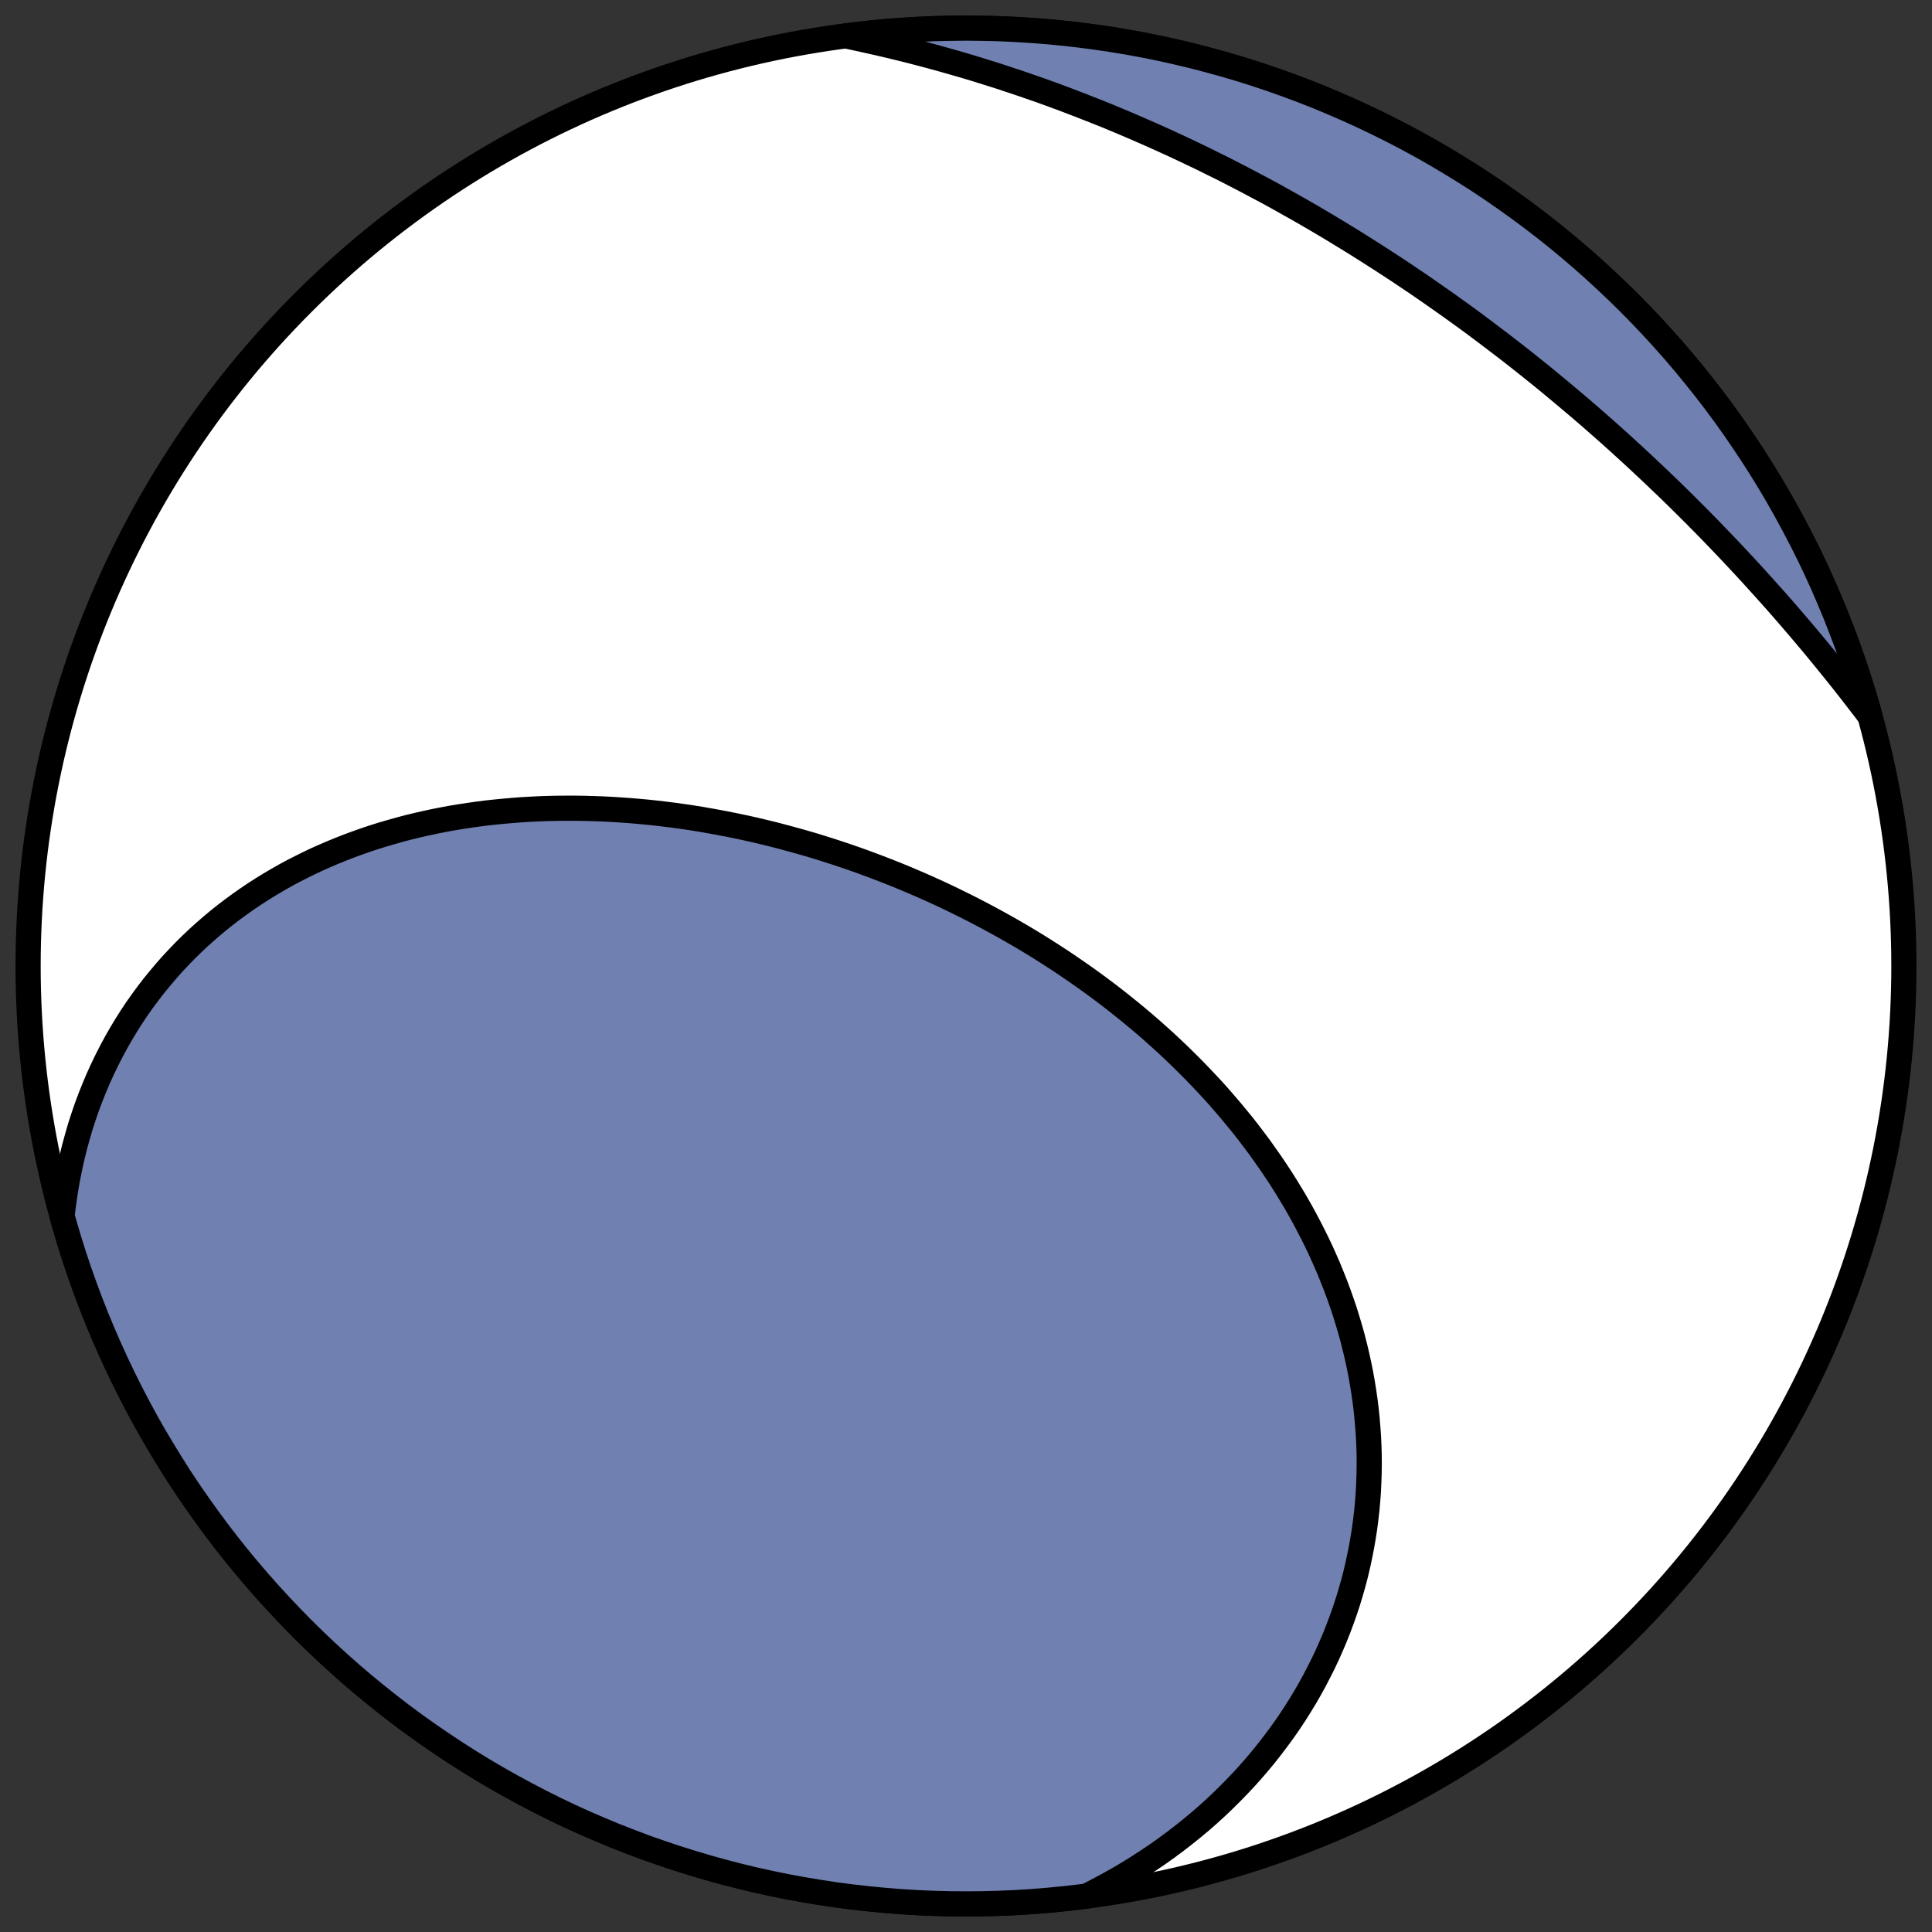
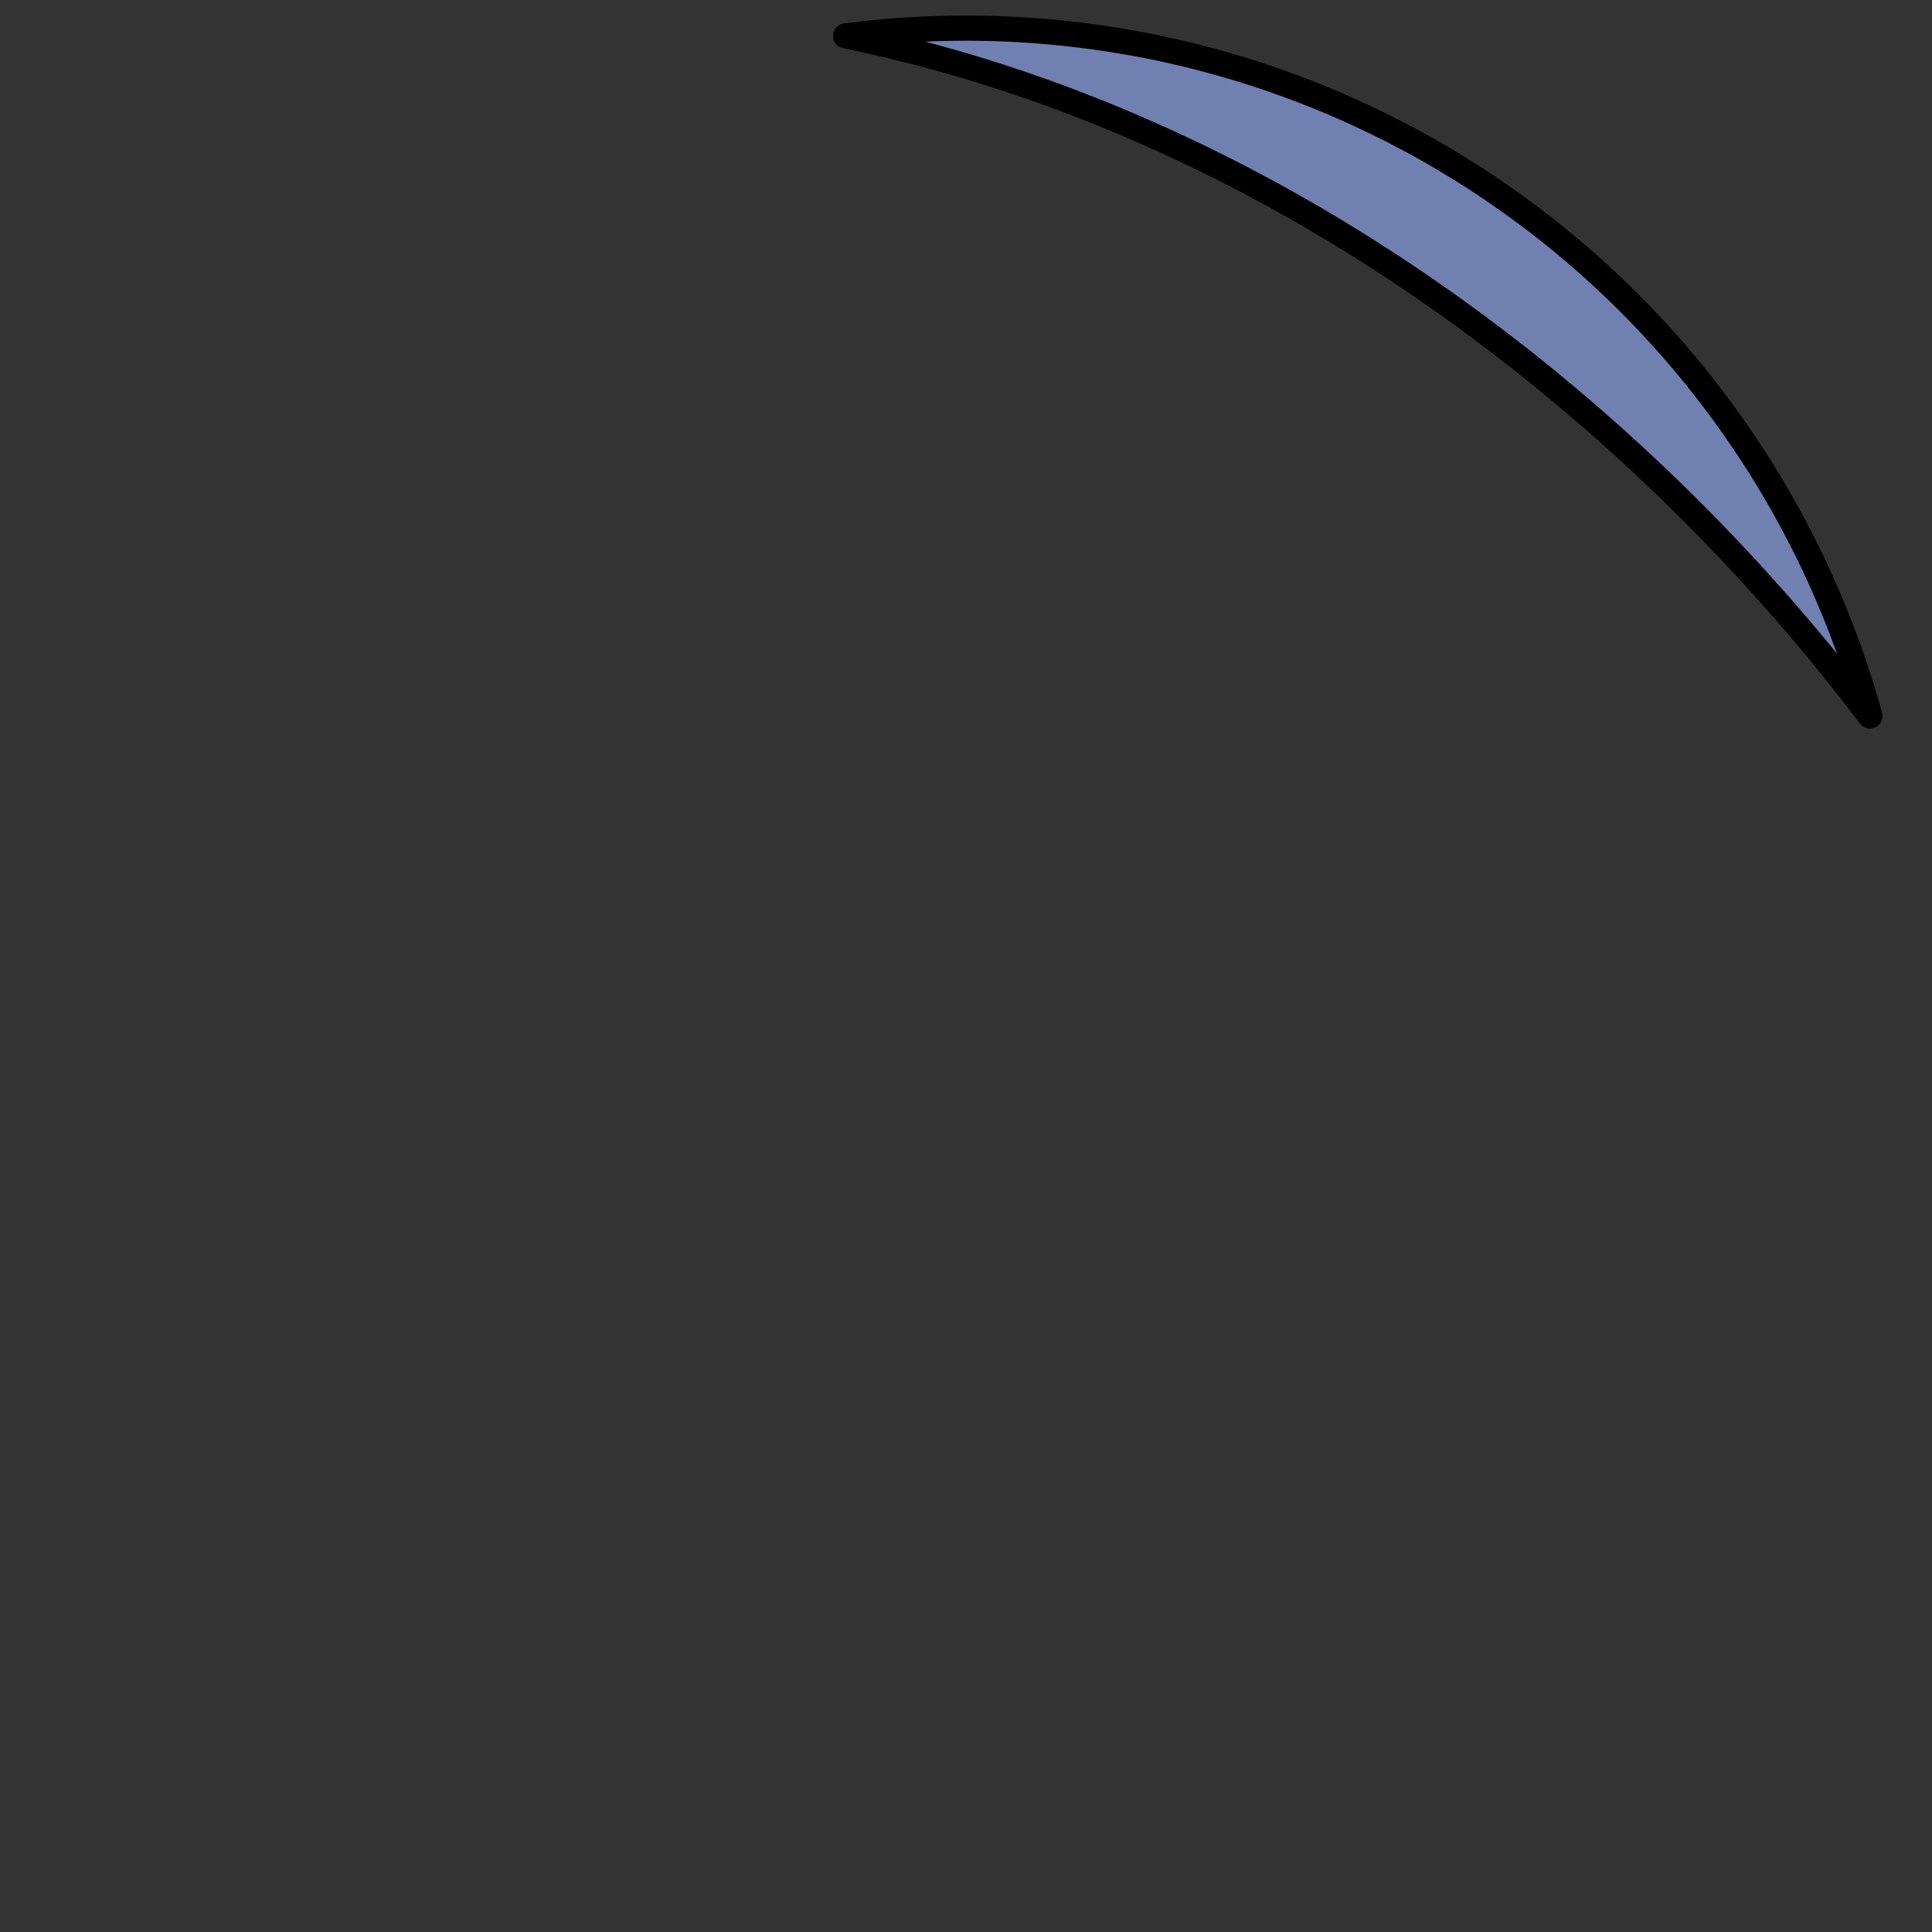
<svg xmlns="http://www.w3.org/2000/svg" height="30.722pt" version="1.1" viewBox="0 0 30.722 30.722" width="30.722pt">
  <rect x="0" y="0" width="30.722" height="30.722" fill="#333333" stroke="none" />
  <defs>
    <style type="text/css">
*{stroke-linecap:butt;stroke-linejoin:round;}
  </style>
  </defs>
  <g id="figure_1">
    <g id="patch_1">
-       <path d="M 0 30.722  L 30.722 30.722  L 30.722 0  L 0 0  z " style="fill:none;" />
-     </g>
+       </g>
    <g id="axes_1">
      <g id="patch_2">
-         <path clip-path="url(#p119058c91a)" d="M 15.361 30.275  C 19.316 30.275 23.11 28.704 25.907 25.907  C 28.704 23.11 30.275 19.316 30.275 15.361  C 30.275 11.406 28.704 7.612 25.907 4.816  C 23.11 2.019 19.316 0.447 15.361 0.447  C 11.406 0.447 7.612 2.019 4.816 4.816  C 2.019 7.612 0.447 11.406 0.447 15.361  C 0.447 19.316 2.019 23.11 4.816 25.907  C 7.612 28.704 11.406 30.275 15.361 30.275  z " style="fill:#ffffff;stroke:#000000;stroke-linejoin:miter;stroke-width:0.4;" />
-       </g>
+         </g>
      <g id="patch_3">
-         <path clip-path="url(#p119058c91a)" d="M 0.987 19.337  L 0.991 19.298  L 1.014 19.118  L 1.04 18.941  L 1.07 18.765  L 1.104 18.593  L 1.141 18.422  L 1.182 18.254  L 1.227 18.089  L 1.274 17.926  L 1.326 17.765  L 1.38 17.607  L 1.438 17.452  L 1.499 17.3  L 1.562 17.15  L 1.629 17.003  L 1.699 16.858  L 1.771 16.717  L 1.846 16.578  L 1.924 16.441  L 2.004 16.308  L 2.087 16.177  L 2.172 16.049  L 2.26 15.924  L 2.35 15.802  L 2.442 15.682  L 2.537 15.566  L 2.633 15.452  L 2.731 15.34  L 2.832 15.232  L 2.934 15.126  L 3.038 15.023  L 3.144 14.922  L 3.252 14.825  L 3.361 14.73  L 3.472 14.637  L 3.585 14.547  L 3.699 14.46  L 3.814 14.376  L 3.931 14.294  L 4.049 14.214  L 4.169 14.137  L 4.289 14.063  L 4.411 13.991  L 4.534 13.921  L 4.658 13.854  L 4.784 13.79  L 4.91 13.727  L 5.037 13.667  L 5.165 13.61  L 5.294 13.555  L 5.424 13.502  L 5.555 13.451  L 5.686 13.403  L 5.819 13.356  L 5.952 13.312  L 6.086 13.27  L 6.22 13.231  L 6.355 13.193  L 6.491 13.157  L 6.627 13.124  L 6.763 13.093  L 6.901 13.063  L 7.038 13.036  L 7.177 13.01  L 7.315 12.987  L 7.454 12.966  L 7.594 12.946  L 7.733 12.928  L 7.873 12.913  L 8.014 12.899  L 8.155 12.887  L 8.296 12.876  L 8.437 12.868  L 8.578 12.861  L 8.72 12.856  L 8.862 12.853  L 9.004 12.852  L 9.146 12.852  L 9.289 12.854  L 9.431 12.858  L 9.574 12.863  L 9.717 12.87  L 9.86 12.879  L 10.003 12.889  L 10.145 12.901  L 10.288 12.914  L 10.431 12.929  L 10.574 12.946  L 10.717 12.964  L 10.86 12.984  L 11.003 13.005  L 11.146 13.028  L 11.289 13.053  L 11.289 13.053  L 11.431 13.079  L 11.574 13.106  L 11.716 13.135  L 11.858 13.165  L 12.001 13.197  L 12.143 13.231  L 12.284 13.265  L 12.426 13.302  L 12.567 13.34  L 12.709 13.379  L 12.849 13.419  L 12.99 13.461  L 13.13 13.505  L 13.271 13.55  L 13.41 13.596  L 13.55 13.644  L 13.689 13.693  L 13.828 13.744  L 13.966 13.796  L 14.104 13.849  L 14.242 13.904  L 14.379 13.96  L 14.516 14.018  L 14.653 14.077  L 14.788 14.137  L 14.924 14.199  L 15.059 14.262  L 15.193 14.327  L 15.327 14.393  L 15.46 14.46  L 15.593 14.529  L 15.725 14.599  L 15.856 14.67  L 15.987 14.743  L 16.117 14.817  L 16.246 14.892  L 16.375 14.969  L 16.503 15.047  L 16.63 15.127  L 16.756 15.208  L 16.882 15.29  L 17.006 15.374  L 17.13 15.459  L 17.253 15.545  L 17.375 15.633  L 17.496 15.722  L 17.616 15.812  L 17.735 15.904  L 17.852 15.997  L 17.969 16.091  L 18.085 16.187  L 18.2 16.284  L 18.313 16.382  L 18.425 16.482  L 18.536 16.582  L 18.646 16.685  L 18.754 16.788  L 18.861 16.893  L 18.967 16.999  L 19.071 17.106  L 19.174 17.215  L 19.276 17.324  L 19.376 17.435  L 19.474 17.548  L 19.571 17.661  L 19.666 17.776  L 19.76 17.891  L 19.852 18.008  L 19.942 18.127  L 20.031 18.246  L 20.117 18.367  L 20.202 18.488  L 20.285 18.611  L 20.367 18.735  L 20.446 18.86  L 20.523 18.986  L 20.599 19.113  L 20.672 19.241  L 20.743 19.37  L 20.812 19.5  L 20.879 19.631  L 20.944 19.762  L 21.007 19.895  L 21.067 20.029  L 21.126 20.164  L 21.181 20.299  L 21.235 20.435  L 21.286 20.572  L 21.335 20.71  L 21.382 20.849  L 21.425 20.988  L 21.467 21.128  L 21.506 21.268  L 21.542 21.409  L 21.576 21.551  L 21.607 21.693  L 21.636 21.836  L 21.662 21.98  L 21.685 22.123  L 21.706 22.267  L 21.724 22.412  L 21.739 22.557  L 21.751 22.702  L 21.761 22.847  L 21.768 22.993  L 21.772 23.139  L 21.773 23.285  L 21.771 23.431  L 21.766 23.577  L 21.759 23.724  L 21.748 23.87  L 21.735 24.016  L 21.718 24.162  L 21.699 24.308  L 21.676 24.454  L 21.651 24.599  L 21.622 24.744  L 21.591 24.889  L 21.557 25.034  L 21.519 25.178  L 21.478 25.322  L 21.435 25.465  L 21.388 25.607  L 21.338 25.749  L 21.285 25.891  L 21.229 26.032  L 21.17 26.171  L 21.108 26.311  L 21.043 26.449  L 20.974 26.586  L 20.903 26.723  L 20.828 26.859  L 20.751 26.993  L 20.67 27.126  L 20.586 27.259  L 20.499 27.39  L 20.409 27.52  L 20.315 27.648  L 20.219 27.775  L 20.12 27.901  L 20.017 28.026  L 19.912 28.148  L 19.803 28.27  L 19.691 28.389  L 19.576 28.507  L 19.458 28.624  L 19.338 28.738  L 19.214 28.851  L 19.087 28.962  L 18.957 29.07  L 18.824 29.177  L 18.688 29.282  L 18.549 29.385  L 18.408 29.485  L 18.263 29.583  L 18.116 29.679  L 17.965 29.773  L 17.812 29.864  L 17.656 29.952  L 17.497 30.038  L 17.336 30.122  L 17.275 30.152  L 16.92 30.193  L 16.661 30.218  L 16.402 30.239  L 16.142 30.255  L 15.882 30.266  L 15.621 30.273  L 15.361 30.275  L 15.101 30.273  L 14.841 30.266  L 14.581 30.255  L 14.321 30.239  L 14.061 30.218  L 13.802 30.193  L 13.544 30.164  L 13.286 30.13  L 13.028 30.091  L 12.771 30.048  L 12.516 30.001  L 12.26 29.949  L 12.006 29.893  L 11.753 29.832  L 11.501 29.767  L 11.25 29.697  L 11.001 29.623  L 10.753 29.545  L 10.506 29.462  L 10.26 29.376  L 10.017 29.284  L 9.774 29.189  L 9.534 29.089  L 9.295 28.986  L 9.058 28.878  L 8.823 28.766  L 8.59 28.649  L 8.36 28.529  L 8.131 28.405  L 7.904 28.277  L 7.68 28.145  L 7.458 28.009  L 7.239 27.869  L 7.022 27.725  L 6.807 27.578  L 6.595 27.427  L 6.386 27.272  L 6.179 27.113  L 5.976 26.951  L 5.775 26.786  L 5.577 26.617  L 5.382 26.444  L 5.19 26.268  L 5.001 26.089  L 4.816 25.907  L 4.633 25.721  L 4.454 25.532  L 4.278 25.34  L 4.106 25.146  L 3.937 24.948  L 3.771 24.747  L 3.609 24.543  L 3.451 24.337  L 3.296 24.127  L 3.145 23.915  L 2.997 23.701  L 2.853 23.484  L 2.714 23.264  L 2.578 23.042  L 2.445 22.818  L 2.317 22.592  L 2.193 22.363  L 2.073 22.132  L 1.957 21.899  L 1.845 21.664  L 1.737 21.427  L 1.633 21.188  L 1.533 20.948  L 1.438 20.706  L 1.347 20.462  L 1.26 20.217  L 1.177 19.97  L 1.099 19.722  L 1.025 19.472  z " style="fill:#7080b0;stroke:#000000;stroke-linejoin:miter;stroke-width:0.4;" />
-       </g>
+         </g>
      <g id="patch_4">
        <path clip-path="url(#p119058c91a)" d="M 29.735 11.385  L 29.649 11.272  L 29.537 11.127  L 29.425 10.982  L 29.311 10.837  L 29.196 10.693  L 29.08 10.55  L 28.963 10.406  L 28.845 10.263  L 28.725 10.12  L 28.605 9.978  L 28.483 9.836  L 28.361 9.695  L 28.237 9.554  L 28.112 9.414  L 27.986 9.274  L 27.86 9.135  L 27.732 8.996  L 27.603 8.858  L 27.473 8.72  L 27.342 8.583  L 27.211 8.447  L 27.078 8.311  L 26.944 8.176  L 26.81 8.042  L 26.674 7.908  L 26.538 7.775  L 26.4 7.643  L 26.262 7.512  L 26.123 7.381  L 25.983 7.251  L 25.842 7.122  L 25.701 6.994  L 25.558 6.866  L 25.415 6.74  L 25.271 6.614  L 25.126 6.489  L 24.98 6.366  L 24.834 6.243  L 24.687 6.121  L 24.539 5.999  L 24.39 5.879  L 24.241 5.76  L 24.091 5.642  L 23.94 5.525  L 23.788 5.409  L 23.636 5.294  L 23.483 5.179  L 23.33 5.066  L 23.175 4.954  L 23.02 4.843  L 22.865 4.734  L 22.709 4.625  L 22.552 4.517  L 22.395 4.411  L 22.237 4.305  L 22.078 4.201  L 21.919 4.098  L 21.759 3.996  L 21.599 3.895  L 21.438 3.795  L 21.277 3.697  L 21.115 3.599  L 20.953 3.503  L 20.79 3.408  L 20.626 3.314  L 20.462 3.222  L 20.298 3.13  L 20.133 3.04  L 19.967 2.952  L 19.801 2.864  L 19.635 2.778  L 19.468 2.692  L 19.3 2.609  L 19.133 2.526  L 18.964 2.445  L 18.796 2.365  L 18.626 2.286  L 18.457 2.209  L 18.287 2.133  L 18.116 2.058  L 17.945 1.984  L 17.774 1.912  L 17.603 1.841  L 17.431 1.772  L 17.258 1.704  L 17.085 1.637  L 16.912 1.571  L 16.739 1.507  L 16.565 1.444  L 16.39 1.383  L 16.216 1.323  L 16.041 1.265  L 15.866 1.207  L 15.69 1.152  L 15.514 1.097  L 15.338 1.044  L 15.161 0.993  L 14.985 0.943  L 14.807 0.894  L 14.63 0.847  L 14.452 0.801  L 14.274 0.757  L 14.096 0.714  L 13.918 0.673  L 13.739 0.633  L 13.56 0.594  L 13.447 0.571  L 13.802 0.529  L 14.061 0.504  L 14.321 0.484  L 14.581 0.468  L 14.841 0.456  L 15.101 0.45  L 15.361 0.447  L 15.621 0.45  L 15.882 0.456  L 16.142 0.468  L 16.402 0.484  L 16.661 0.504  L 16.92 0.529  L 17.179 0.559  L 17.437 0.593  L 17.694 0.631  L 17.951 0.674  L 18.207 0.721  L 18.462 0.773  L 18.716 0.83  L 18.969 0.89  L 19.221 0.956  L 19.472 1.025  L 19.722 1.099  L 19.97 1.177  L 20.217 1.26  L 20.462 1.347  L 20.706 1.438  L 20.948 1.533  L 21.188 1.633  L 21.427 1.737  L 21.664 1.845  L 21.899 1.957  L 22.132 2.073  L 22.363 2.193  L 22.592 2.317  L 22.818 2.445  L 23.042 2.578  L 23.264 2.714  L 23.484 2.853  L 23.701 2.997  L 23.915 3.145  L 24.127 3.296  L 24.337 3.451  L 24.543 3.609  L 24.747 3.771  L 24.948 3.937  L 25.146 4.106  L 25.34 4.278  L 25.532 4.454  L 25.721 4.633  L 25.907 4.816  L 26.089 5.001  L 26.268 5.19  L 26.444 5.382  L 26.617 5.577  L 26.786 5.775  L 26.951 5.976  L 27.113 6.179  L 27.272 6.386  L 27.427 6.595  L 27.578 6.807  L 27.725 7.022  L 27.869 7.239  L 28.009 7.458  L 28.145 7.68  L 28.277 7.904  L 28.405 8.131  L 28.529 8.36  L 28.649 8.59  L 28.766 8.823  L 28.878 9.058  L 28.986 9.295  L 29.089 9.534  L 29.189 9.774  L 29.284 10.017  L 29.376 10.26  L 29.462 10.506  L 29.545 10.753  L 29.623 11.001  L 29.697 11.25  z " style="fill:#7080b0;stroke:#000000;stroke-linejoin:miter;stroke-width:0.4;" />
      </g>
    </g>
  </g>
  <defs>
    <clipPath id="p119058c91a">
      <rect height="30.722" width="30.722" x="0" y="0" />
    </clipPath>
  </defs>
</svg>